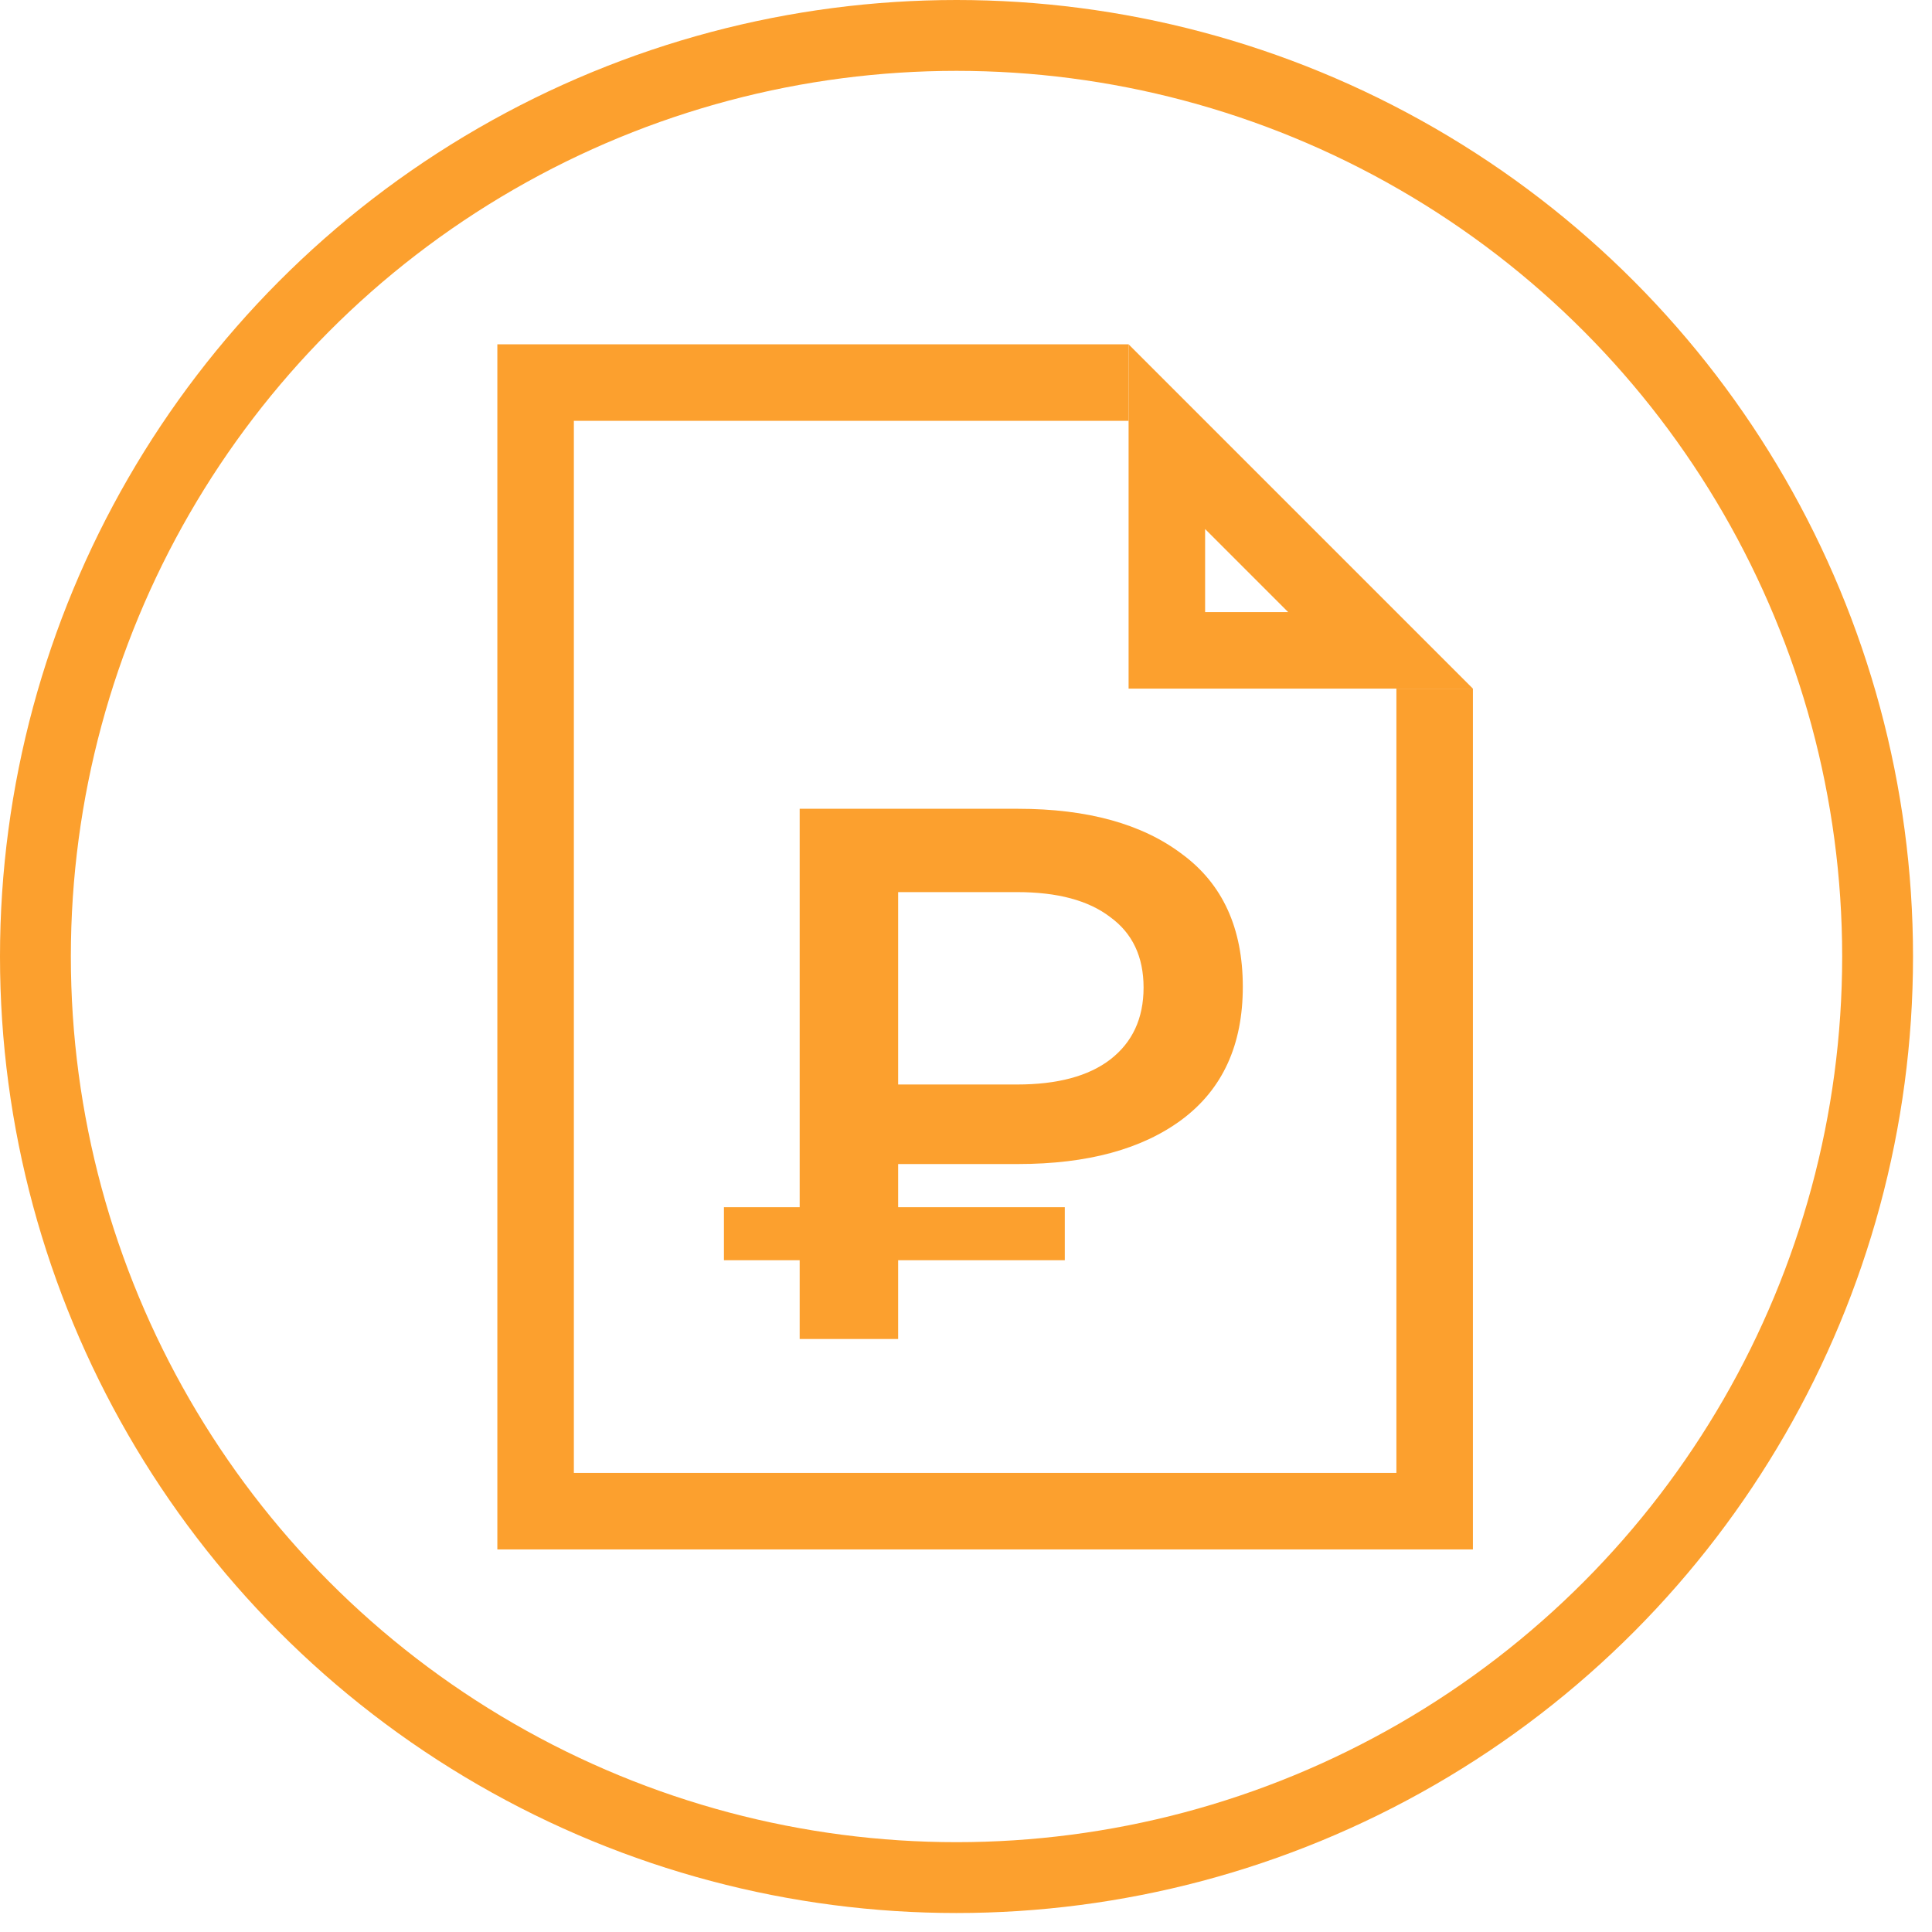
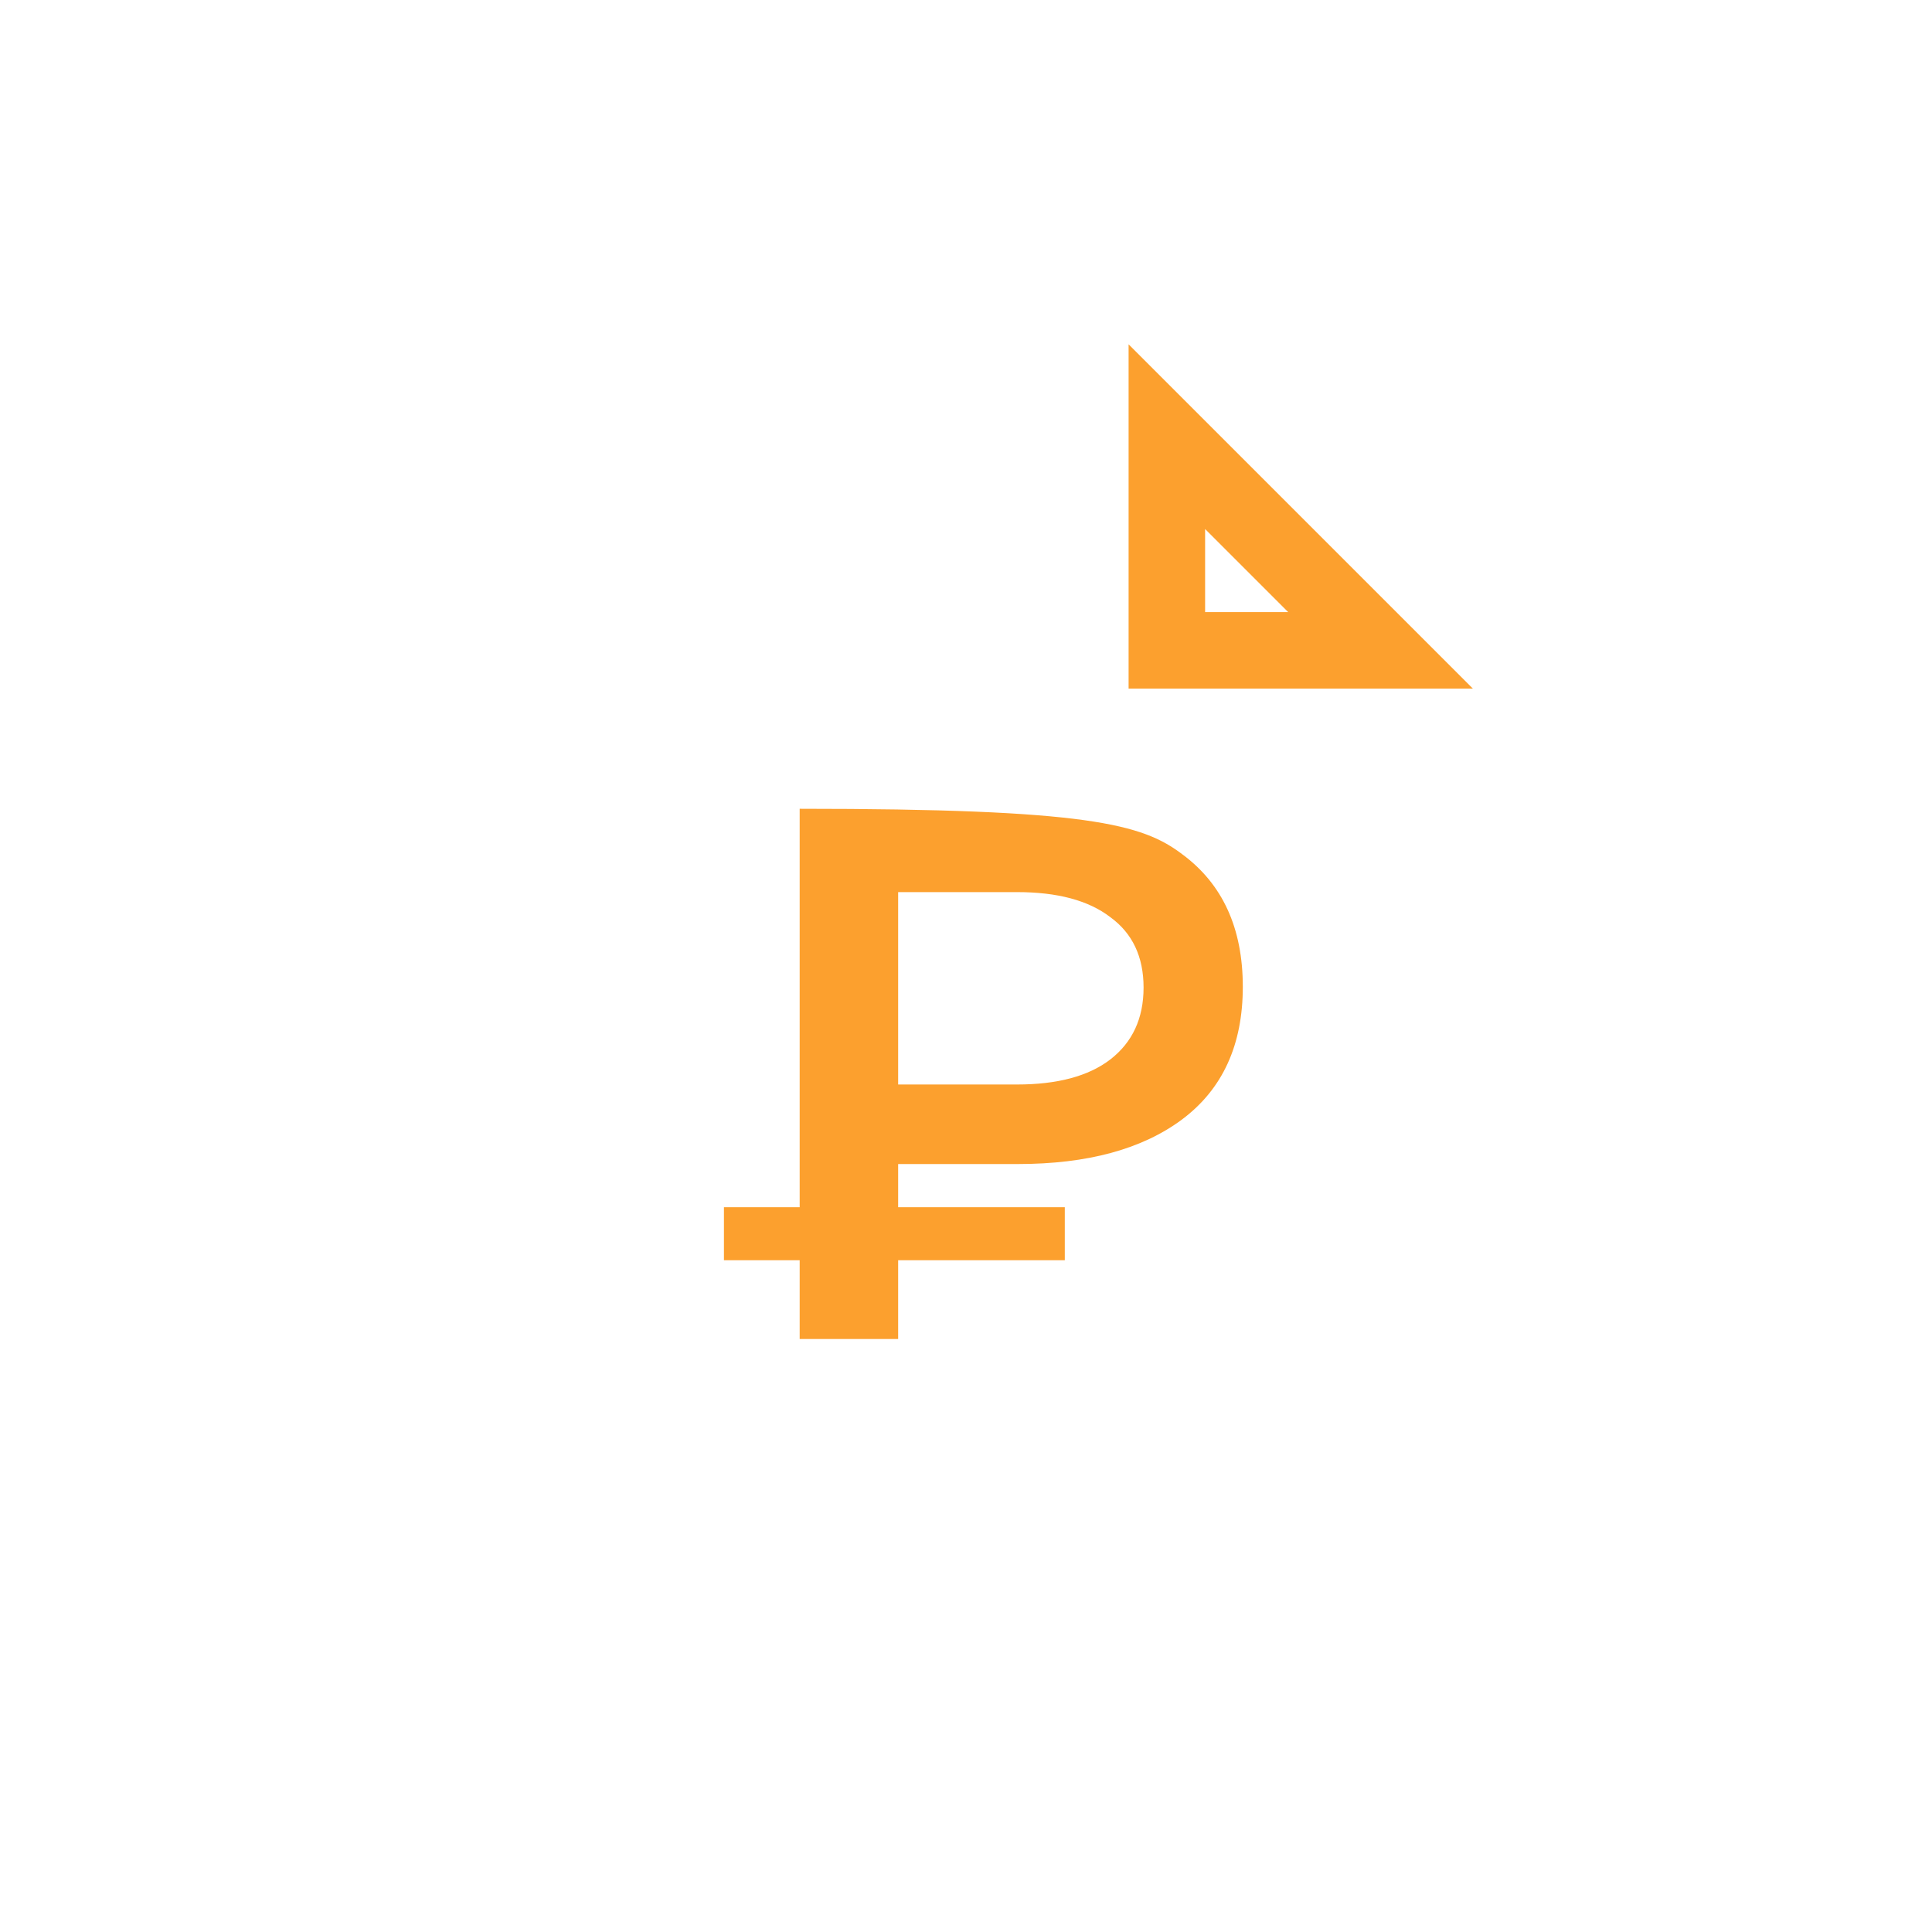
<svg xmlns="http://www.w3.org/2000/svg" width="101" height="101" viewBox="0 0 101 101" fill="none">
-   <path d="M59 20H28V79H75V36" stroke="#FCA02E" stroke-width="4" />
  <path d="M61 22.828L72.172 34H61V22.828Z" stroke="#FCA02E" stroke-width="4" />
-   <circle cx="50.004" cy="50.004" r="48.152" stroke="#FCA02E" stroke-width="3.704" />
-   <path d="M41.805 70V42.281H53.21C56.853 42.281 59.717 43.073 61.803 44.657C63.915 46.214 64.971 48.524 64.971 51.587C64.971 54.623 63.915 56.932 61.803 58.516C59.717 60.074 56.853 60.853 53.21 60.853H44.657L46.953 58.477V70H41.805ZM46.953 59.031L44.657 56.695H53.17C55.282 56.695 56.906 56.259 58.041 55.388C59.202 54.49 59.783 53.237 59.783 51.626C59.783 50.016 59.202 48.788 58.041 47.944C56.906 47.072 55.282 46.637 53.17 46.637H44.657L46.953 44.102V59.031ZM37.846 65.882V63.11H55.665V65.882H37.846Z" fill="#FCA02E" />
+   <path d="M41.805 70V42.281C56.853 42.281 59.717 43.073 61.803 44.657C63.915 46.214 64.971 48.524 64.971 51.587C64.971 54.623 63.915 56.932 61.803 58.516C59.717 60.074 56.853 60.853 53.21 60.853H44.657L46.953 58.477V70H41.805ZM46.953 59.031L44.657 56.695H53.17C55.282 56.695 56.906 56.259 58.041 55.388C59.202 54.49 59.783 53.237 59.783 51.626C59.783 50.016 59.202 48.788 58.041 47.944C56.906 47.072 55.282 46.637 53.17 46.637H44.657L46.953 44.102V59.031ZM37.846 65.882V63.11H55.665V65.882H37.846Z" fill="#FCA02E" />
</svg>